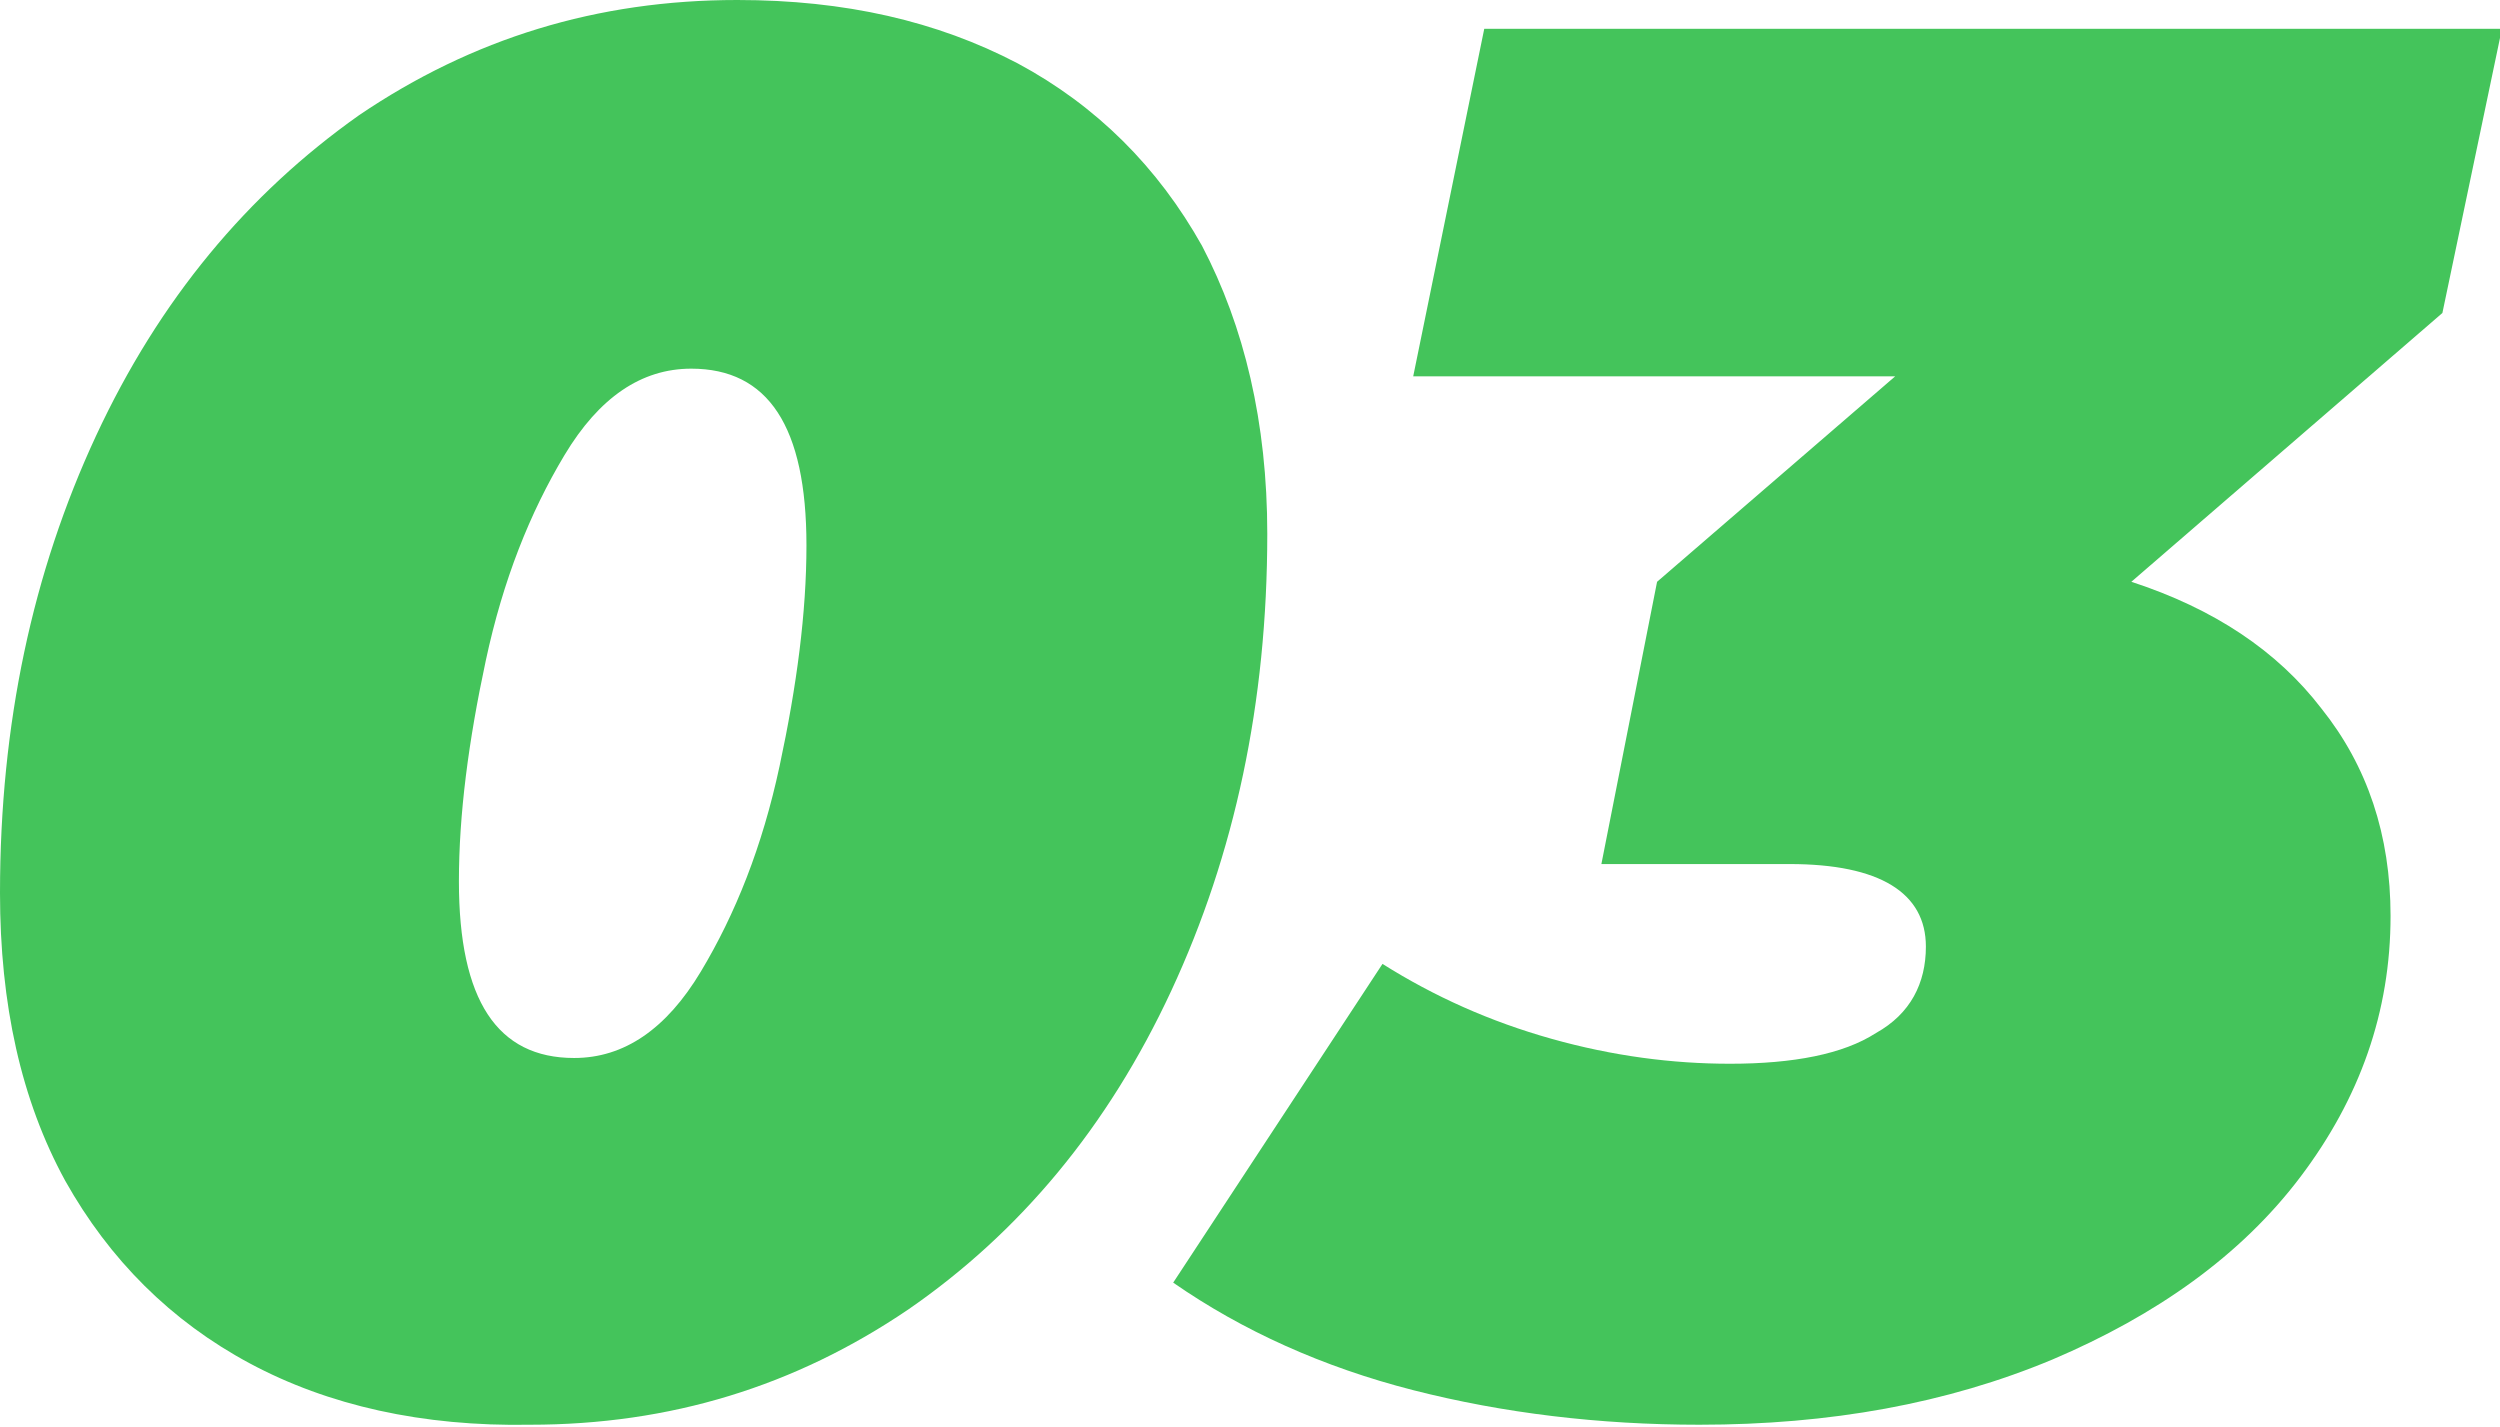
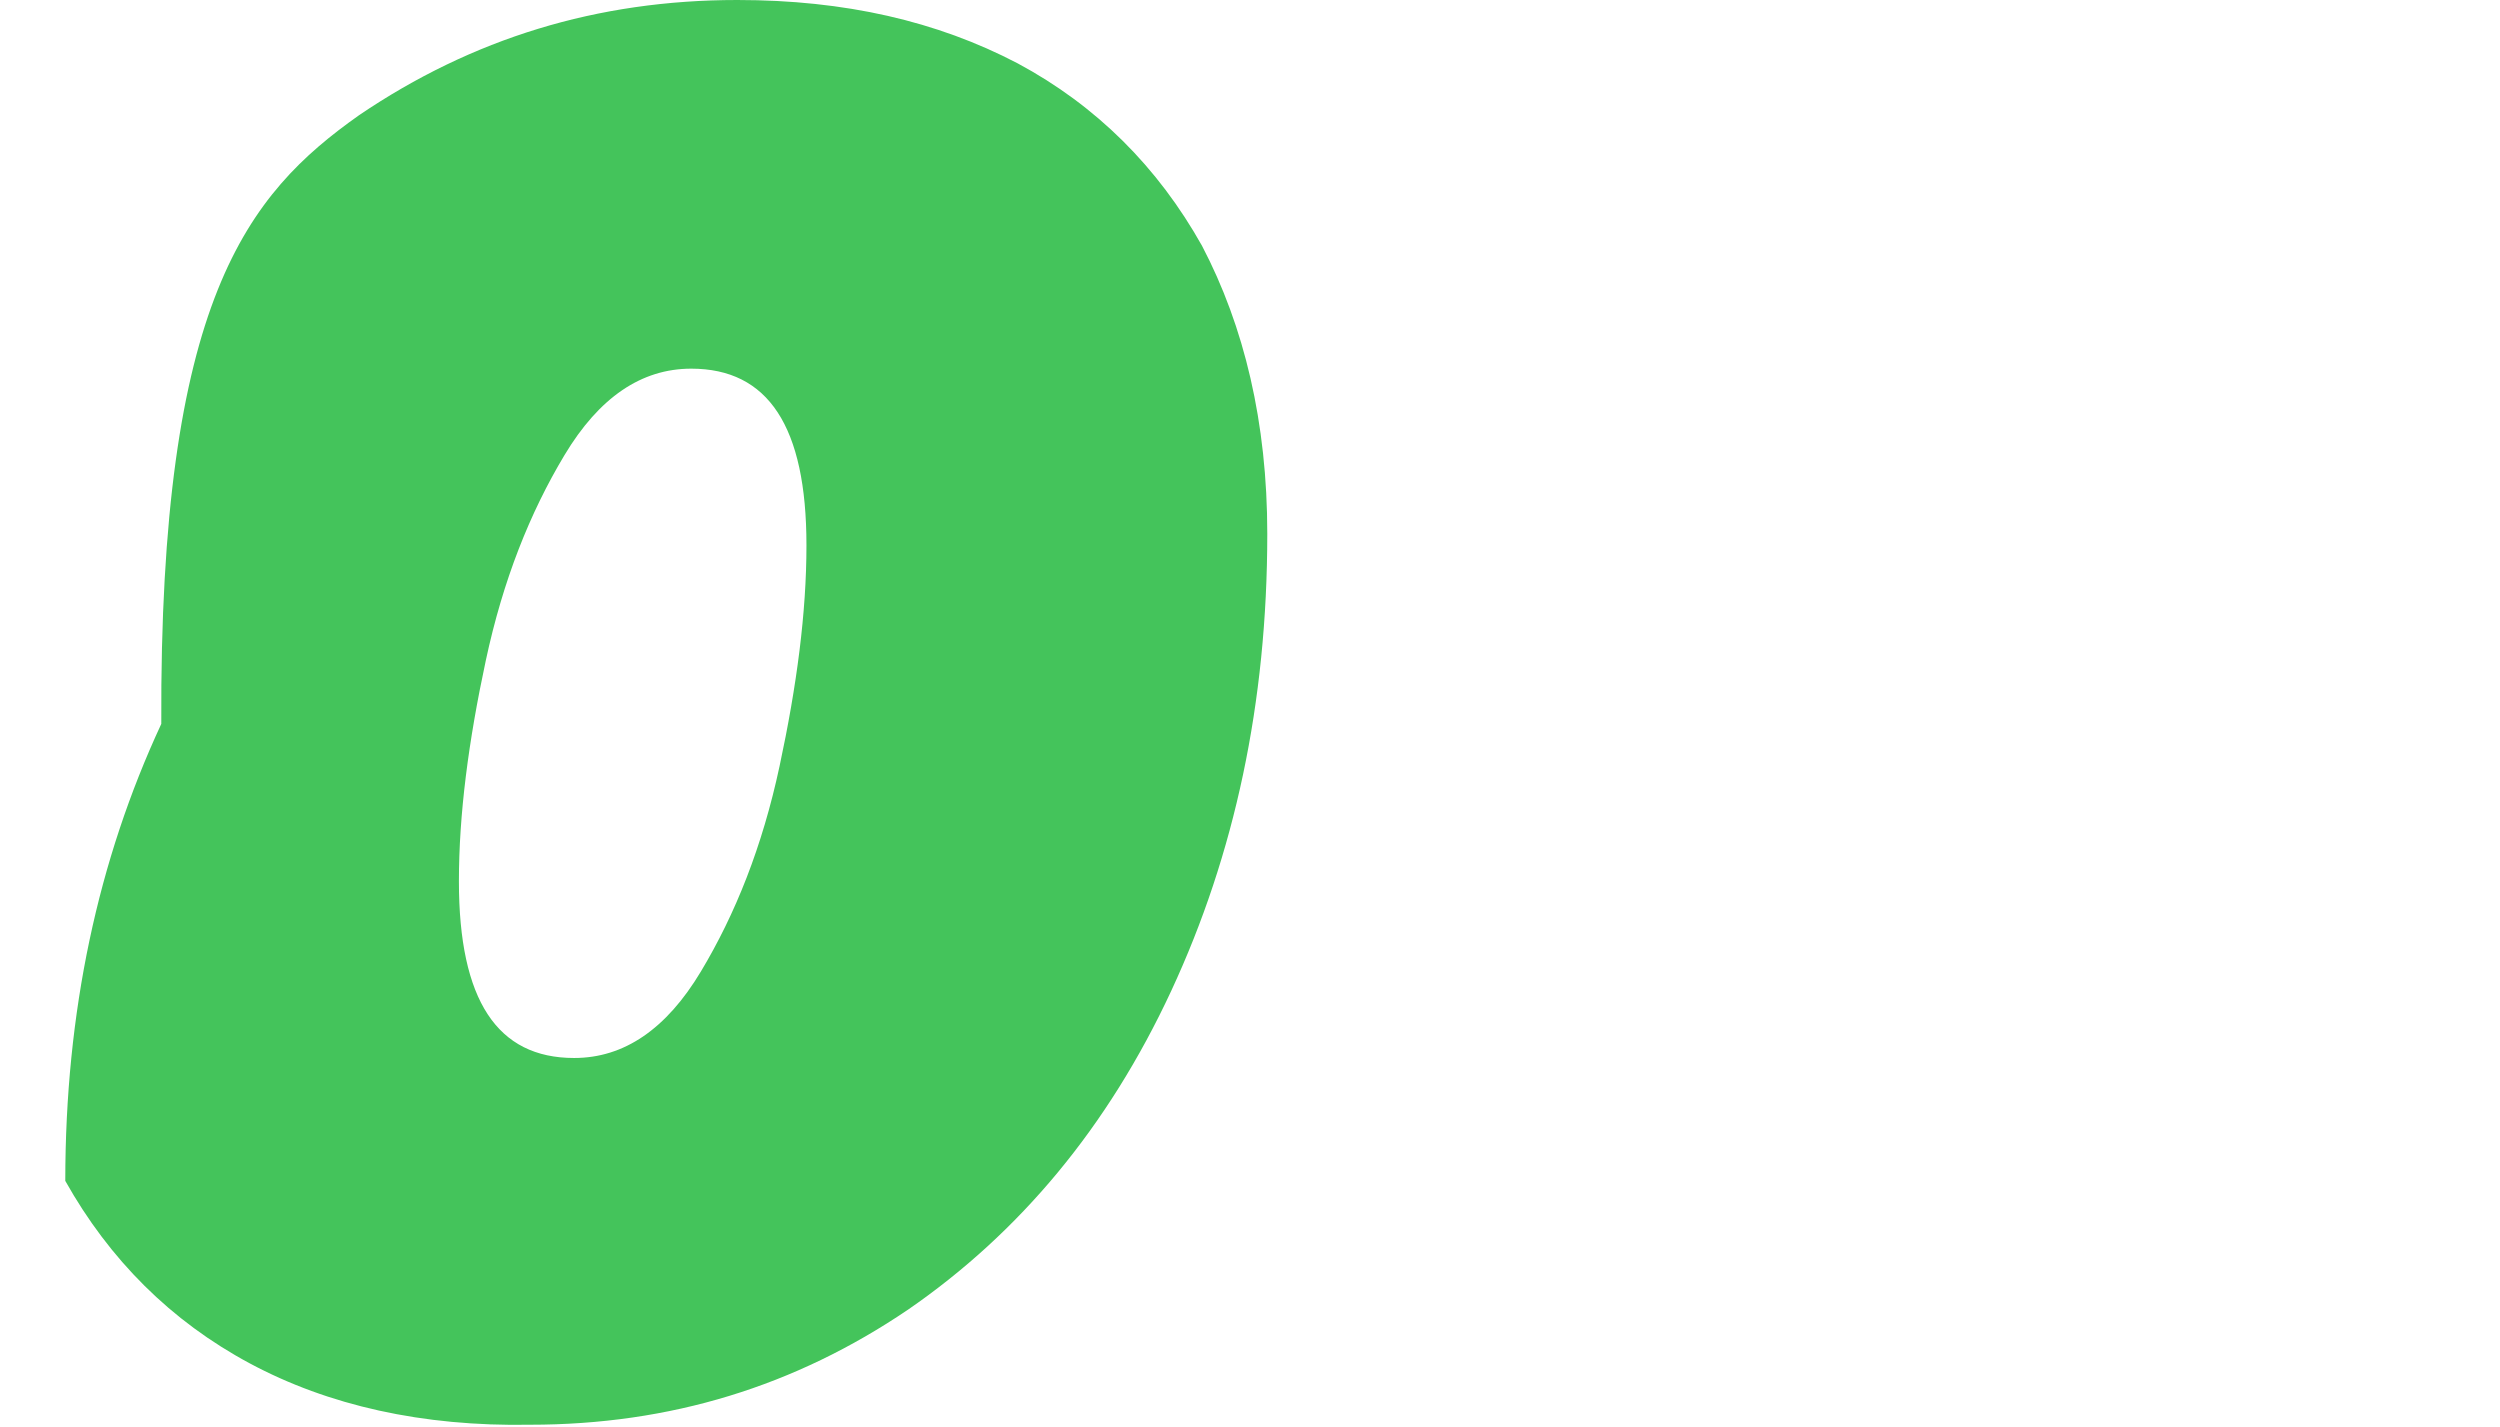
<svg xmlns="http://www.w3.org/2000/svg" id="Слой_1" x="0px" y="0px" viewBox="0 0 130.2 74.3" xml:space="preserve">
  <g>
-     <path fill="#44C45B" d="M13,71c-4.1-2.2-7.3-5.4-9.6-9.5C1.1,57.3,0,52.3,0,46.5c0-8.8,1.7-16.7,5-23.8C8.3,15.6,12.9,10.1,18.7,6 c5.9-4,12.4-6,19.7-6C44,0,48.8,1.1,53,3.3c4.1,2.2,7.3,5.4,9.6,9.5C64.8,17,66,22,66,27.8c0,8.8-1.7,16.7-5,23.8 c-3.3,7.1-7.9,12.6-13.7,16.6c-5.9,4-12.4,6-19.7,6C22,74.3,17.1,73.2,13,71z M36.5,50.6c1.8-3,3.2-6.5,4.1-10.7 c0.9-4.2,1.4-8,1.4-11.5c0-6.2-2-9.2-6-9.2c-2.6,0-4.8,1.5-6.6,4.5c-1.8,3-3.2,6.5-4.1,10.7c-0.9,4.2-1.4,8-1.4,11.5 c0,6.2,2,9.2,6,9.2C32.5,55.1,34.7,53.6,36.5,50.6z" />
-     <path fill="#44C45B" d="M127.2,16.3l-16.2,14c4.3,1.4,7.6,3.6,9.9,6.6c2.4,3,3.6,6.6,3.6,10.8c0,5-1.6,9.5-4.7,13.6 c-3.1,4.1-7.5,7.2-12.9,9.5c-5.5,2.3-11.6,3.4-18.4,3.4c-5.2,0-10.2-0.6-14.9-1.8c-4.7-1.2-8.9-3.1-12.5-5.6l10.9-16.6 c2.7,1.7,5.6,3,8.8,3.9c3.2,0.9,6.3,1.3,9.3,1.3c3.3,0,5.9-0.5,7.6-1.6c1.8-1,2.6-2.6,2.6-4.5c0-2.8-2.4-4.3-7.1-4.3h-9.8l2.9-14.7 l12.4-10.7H73.6l3.7-18.1h53L127.2,16.3z" />
+     <path fill="#44C45B" d="M13,71c-4.1-2.2-7.3-5.4-9.6-9.5c0-8.8,1.7-16.7,5-23.8C8.3,15.6,12.9,10.1,18.7,6 c5.9-4,12.4-6,19.7-6C44,0,48.8,1.1,53,3.3c4.1,2.2,7.3,5.4,9.6,9.5C64.8,17,66,22,66,27.8c0,8.8-1.7,16.7-5,23.8 c-3.3,7.1-7.9,12.6-13.7,16.6c-5.9,4-12.4,6-19.7,6C22,74.3,17.1,73.2,13,71z M36.5,50.6c1.8-3,3.2-6.5,4.1-10.7 c0.9-4.2,1.4-8,1.4-11.5c0-6.2-2-9.2-6-9.2c-2.6,0-4.8,1.5-6.6,4.5c-1.8,3-3.2,6.5-4.1,10.7c-0.9,4.2-1.4,8-1.4,11.5 c0,6.2,2,9.2,6,9.2C32.5,55.1,34.7,53.6,36.5,50.6z" />
  </g>
</svg>